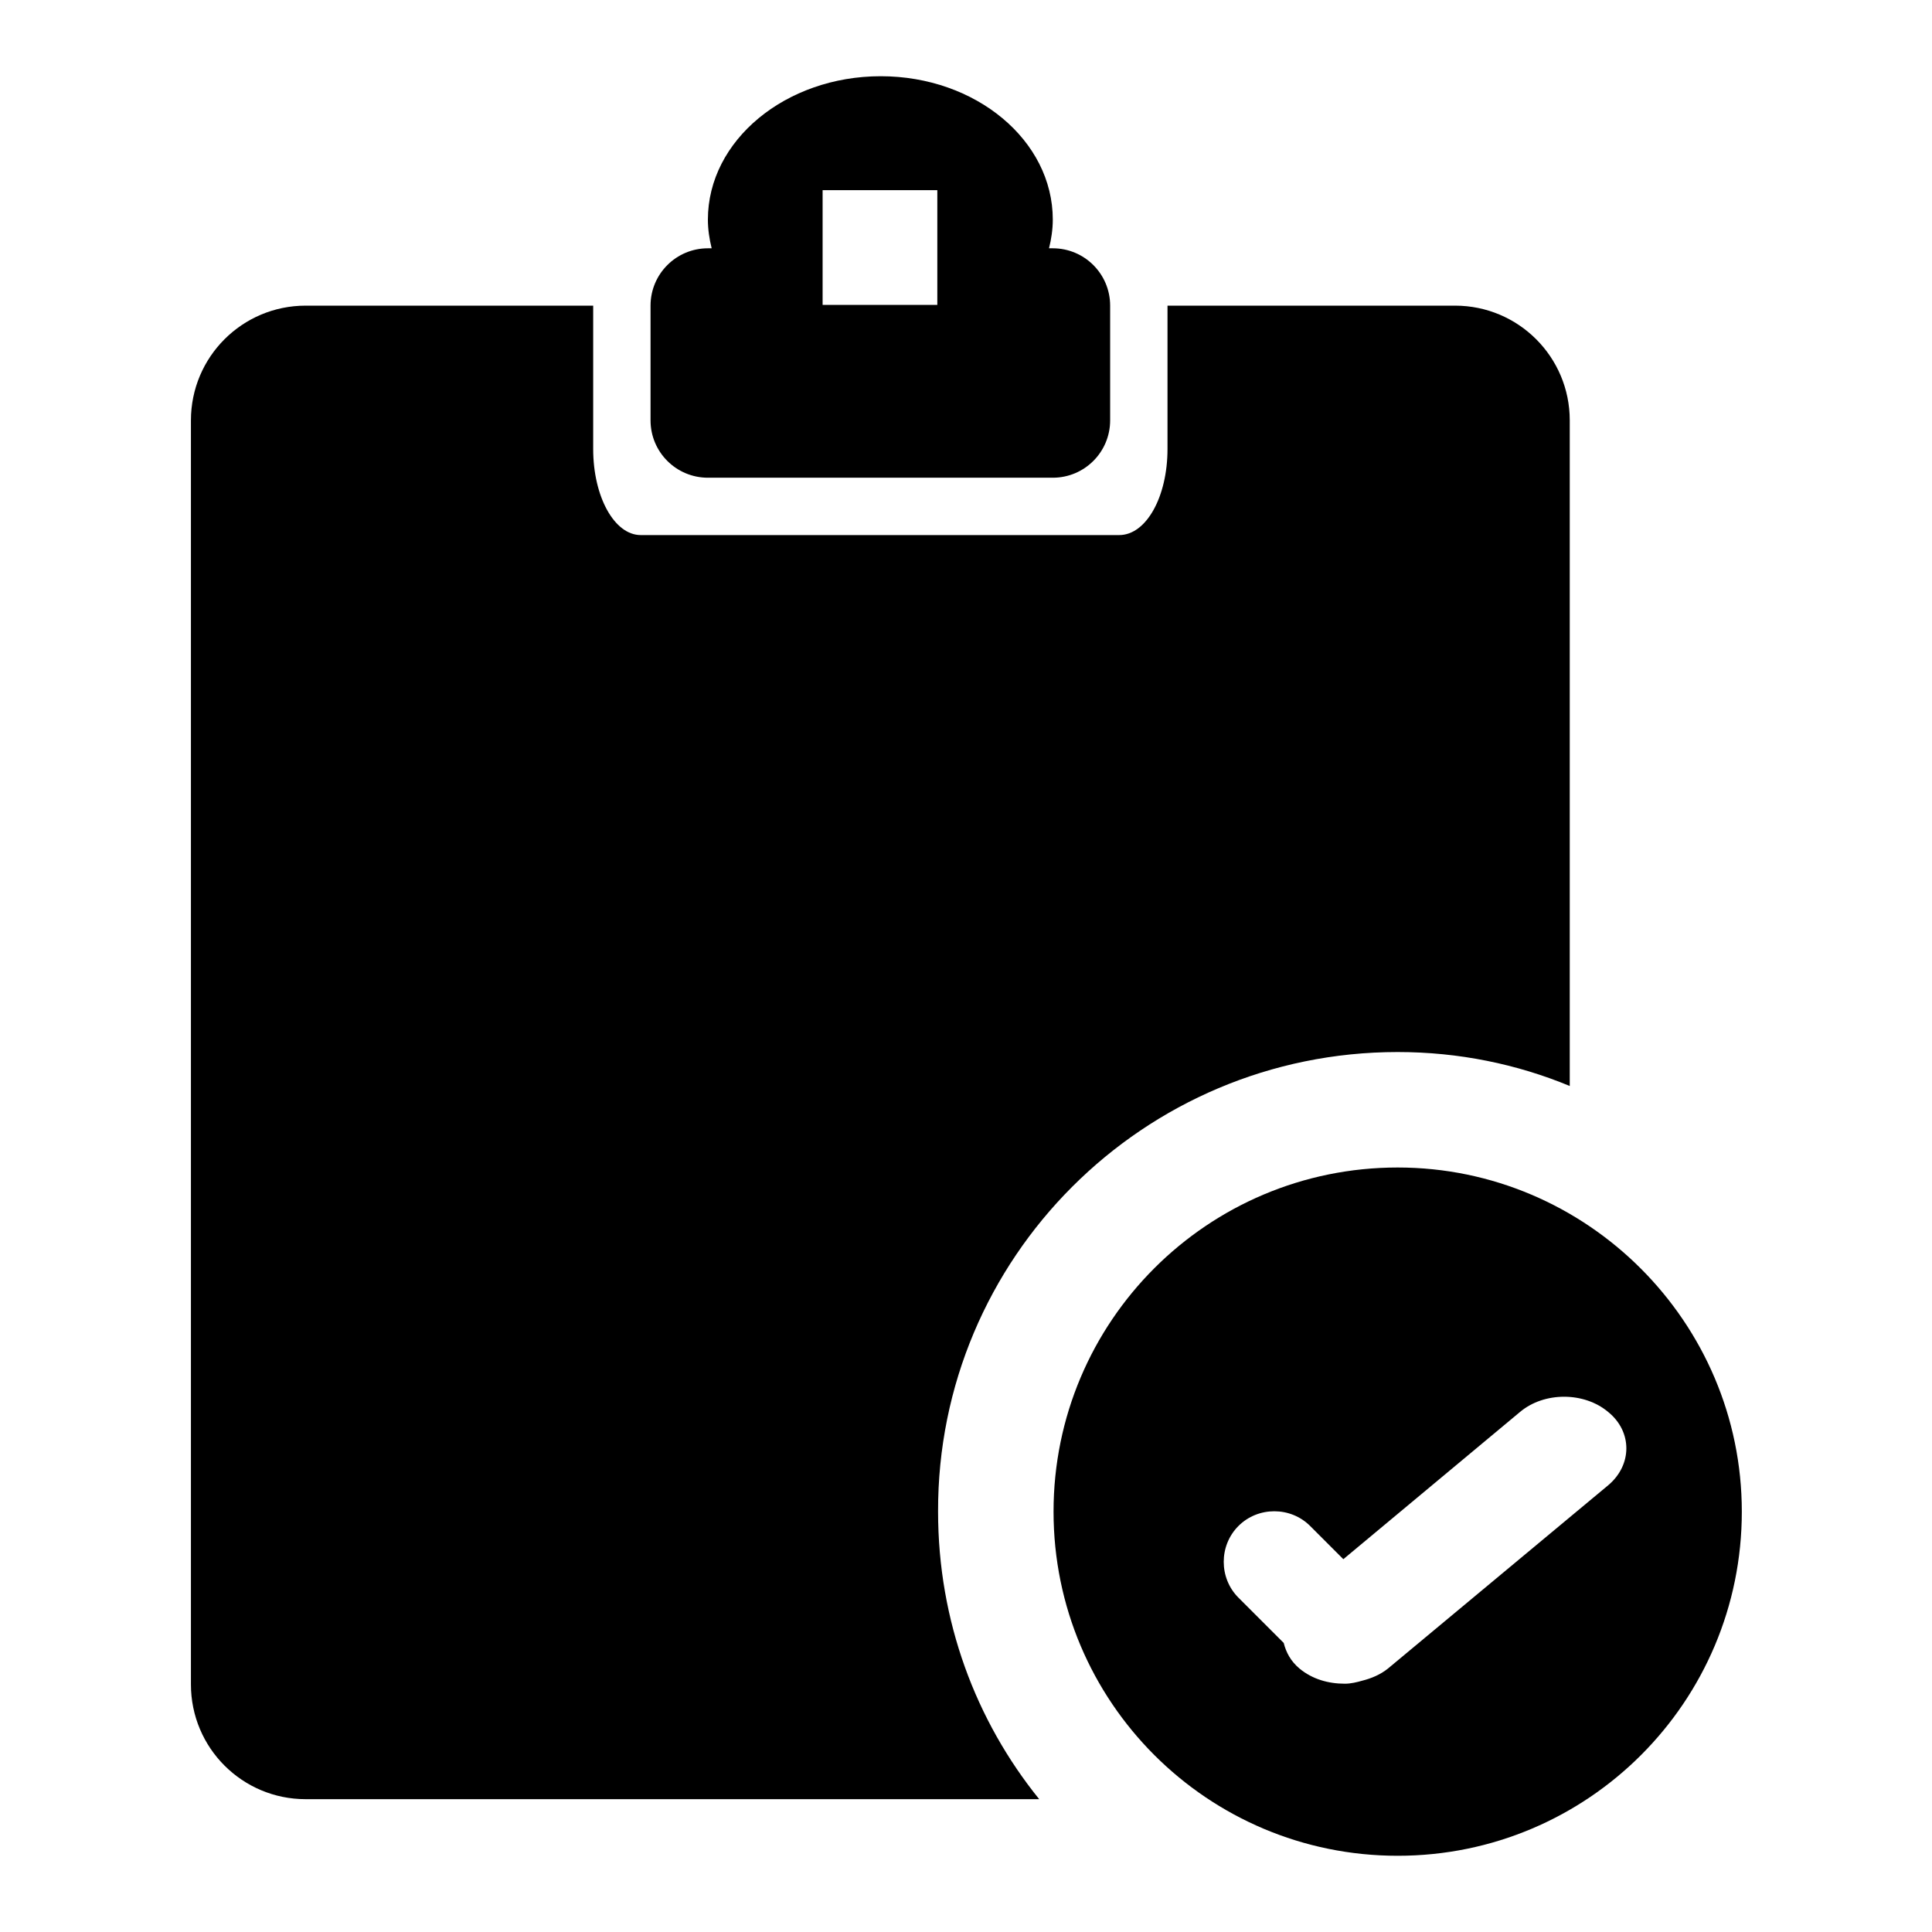
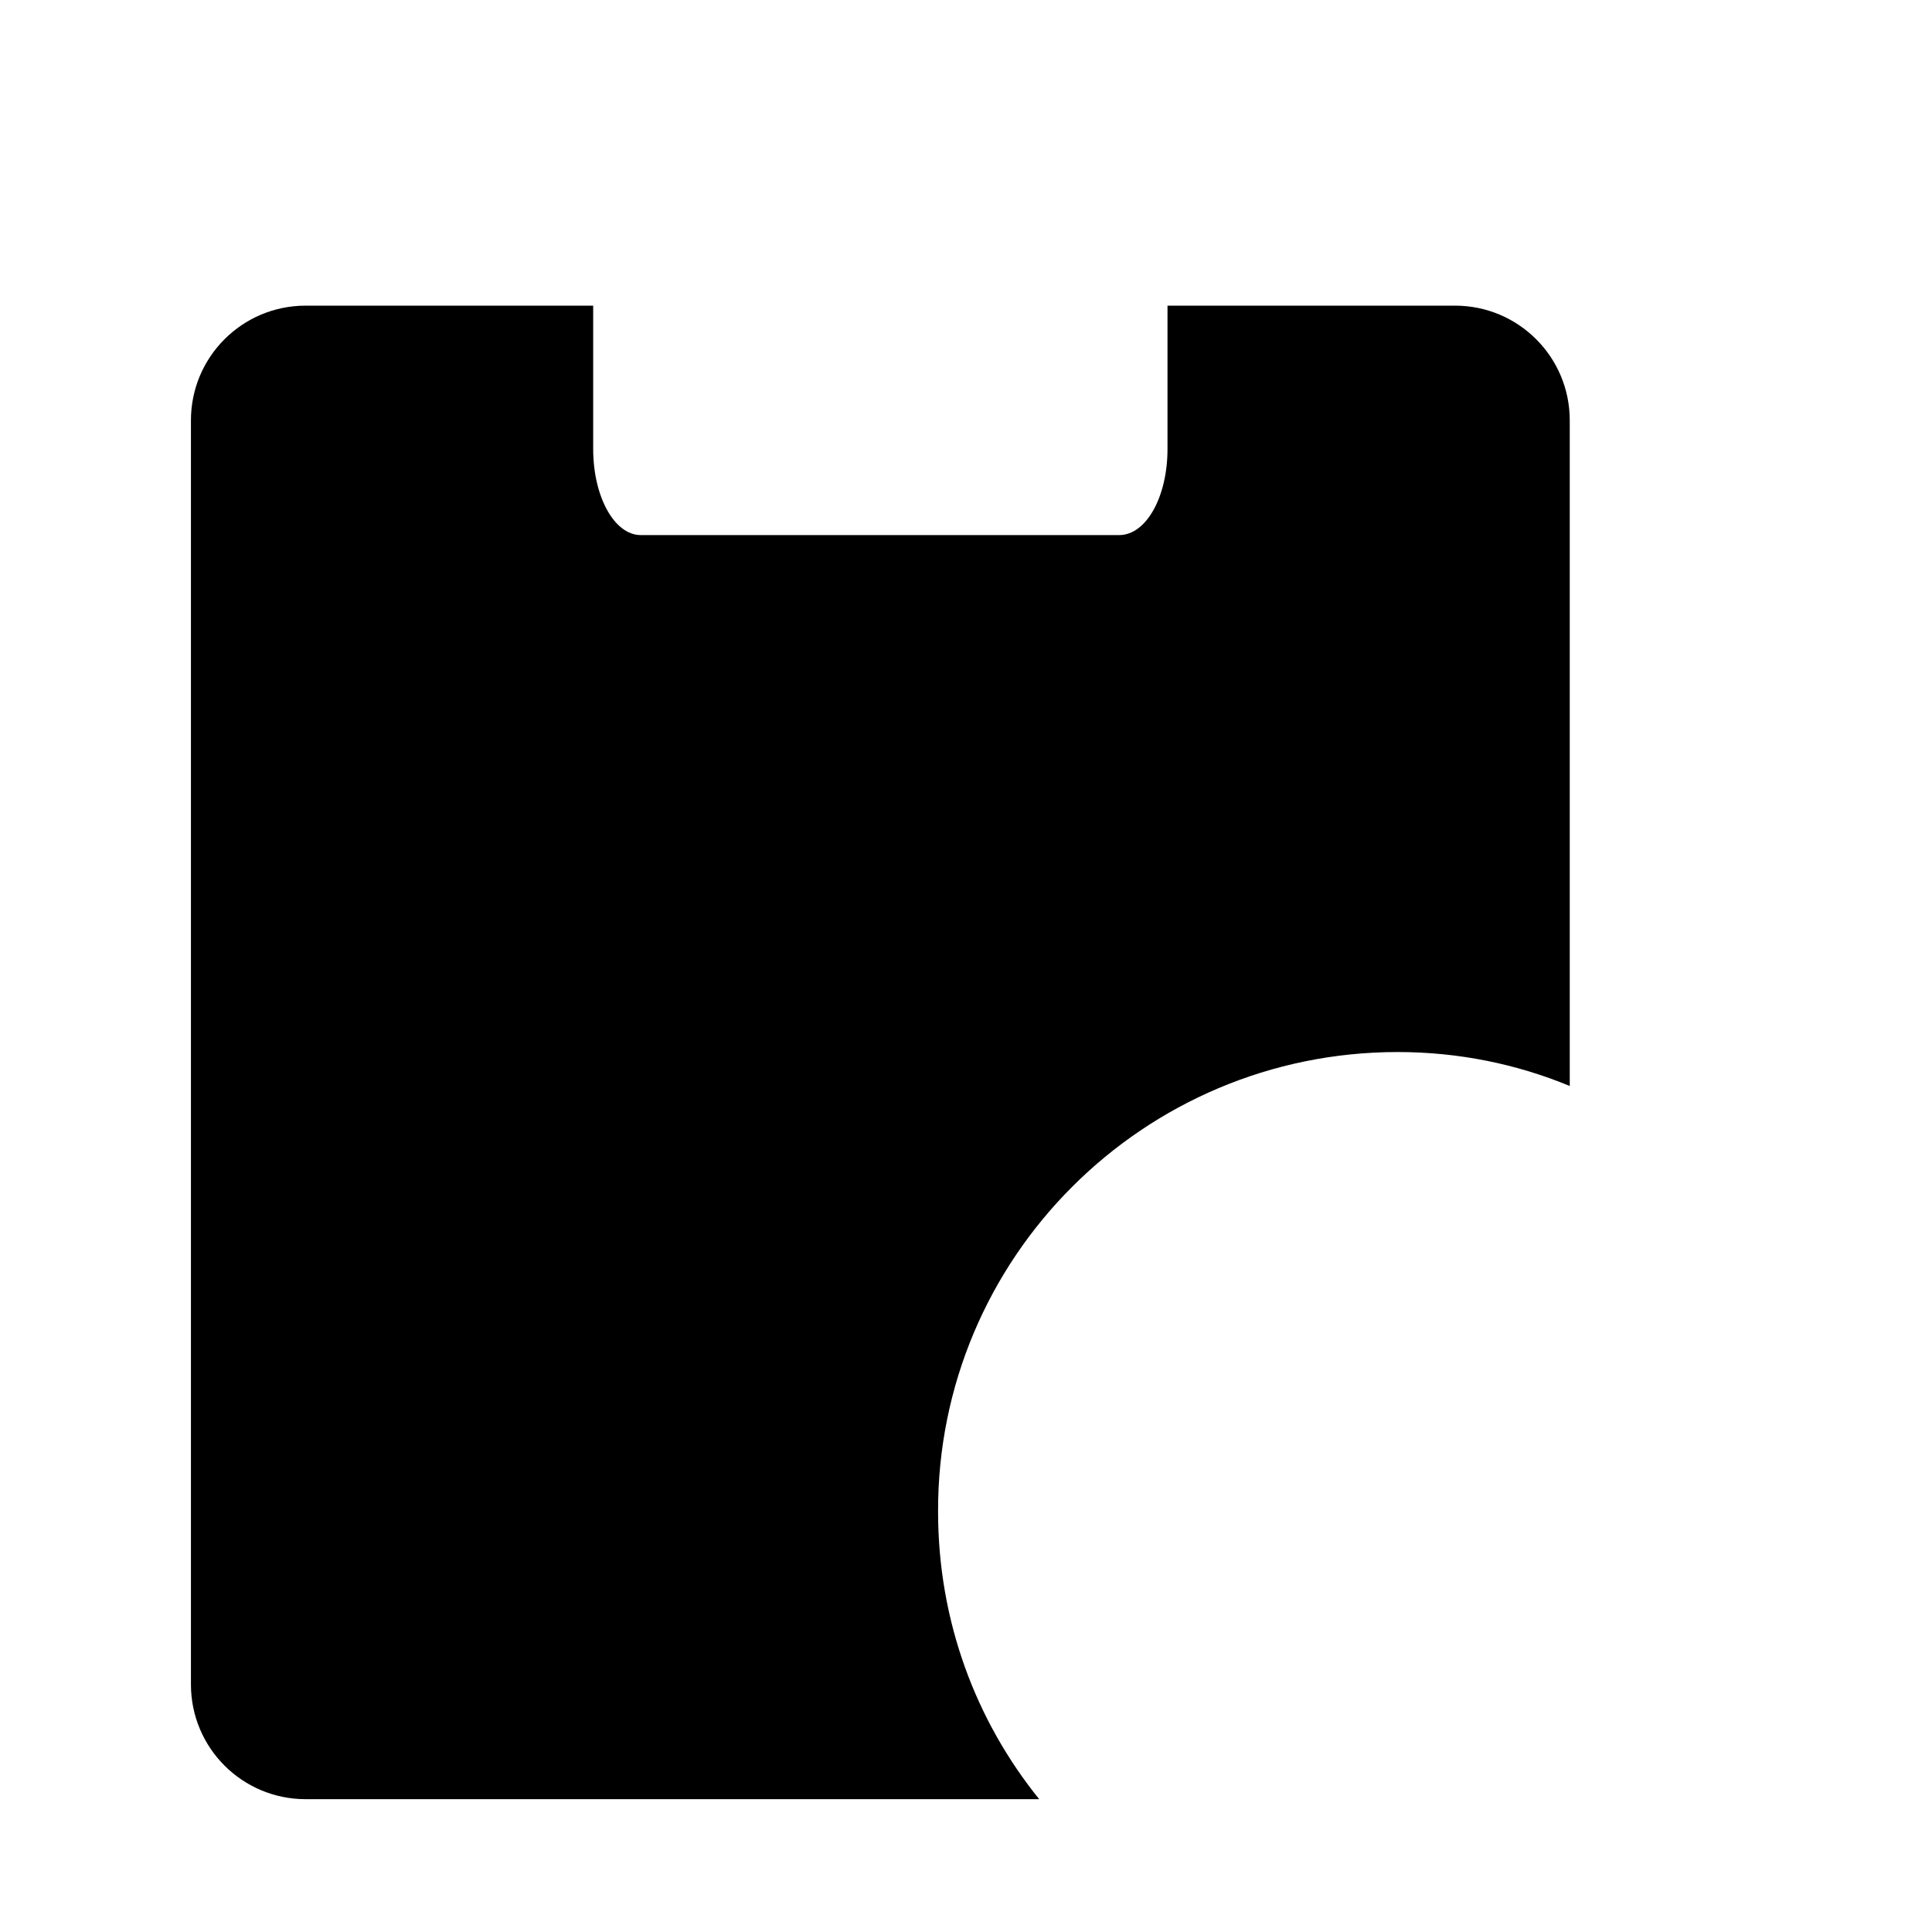
<svg xmlns="http://www.w3.org/2000/svg" version="1.1" x="0px" y="0px" viewBox="0 0 256 256" enable-background="new 0 0 256 256" xml:space="preserve">
  <g>
    <g>
      <path fill="#000000" d="M123.6,114.7h1.2v1.2h-1.2V114.7z" />
-       <path fill="#000000" d="M185.2,154.7c-25.2,0-45.6,20.4-45.6,45.6c0,25.2,20.4,45.6,45.6,45.6c25.2,0,45.6-20.4,45.6-45.6C230.8,175.2,210.3,154.7,185.2,154.7z M213.1,196.8l-29.2,24.3c-1,0.8-2.2,1.3-3.4,1.6c-0.7,0.2-1.5,0.4-2.3,0.4c-2.2,0-4.3-0.6-6-2c-1.2-1-1.8-2.2-2.1-3.4l-6-6c-2.6-2.6-2.6-6.9,0-9.5c2.6-2.6,6.9-2.6,9.5,0l4.4,4.4l23.4-19.5c3.2-2.7,8.5-2.7,11.7,0C216.3,189.7,216.3,194.1,213.1,196.8z" />
      <path fill="#000000" d="M185.2,139.4c8.1,0,15.8,1.6,22.8,4.5V55.7c0-8.4-6.8-15.2-15.2-15.2h-38.1v19c0,6.3-2.8,11.4-6.4,11.4H84.9c-3.5,0-6.3-5.1-6.3-11.4v-19H40.5c-8.4,0-15.2,6.8-15.2,15.2v167.5c0,8.4,6.8,15.2,15.2,15.2h97.2c-8.4-10.4-13.4-23.6-13.4-38.1C124.2,166.7,151.5,139.4,185.2,139.4z" />
-       <path fill="#000000" d="M93.8,63.3h45.7c4.2,0,7.6-3.4,7.6-7.6V40.5c0-4.2-3.4-7.6-7.6-7.6H139c0.3-1.2,0.5-2.5,0.5-3.8c0-10.5-10.2-19-22.8-19c-12.6,0-22.9,8.5-22.9,19c0,1.3,0.2,2.6,0.5,3.8h-0.5c-4.2,0-7.6,3.4-7.6,7.6v15.2C86.2,59.9,89.6,63.3,93.8,63.3z M109,25.2h15.2v15.2H109V25.2z" />
    </g>
  </g>
</svg>